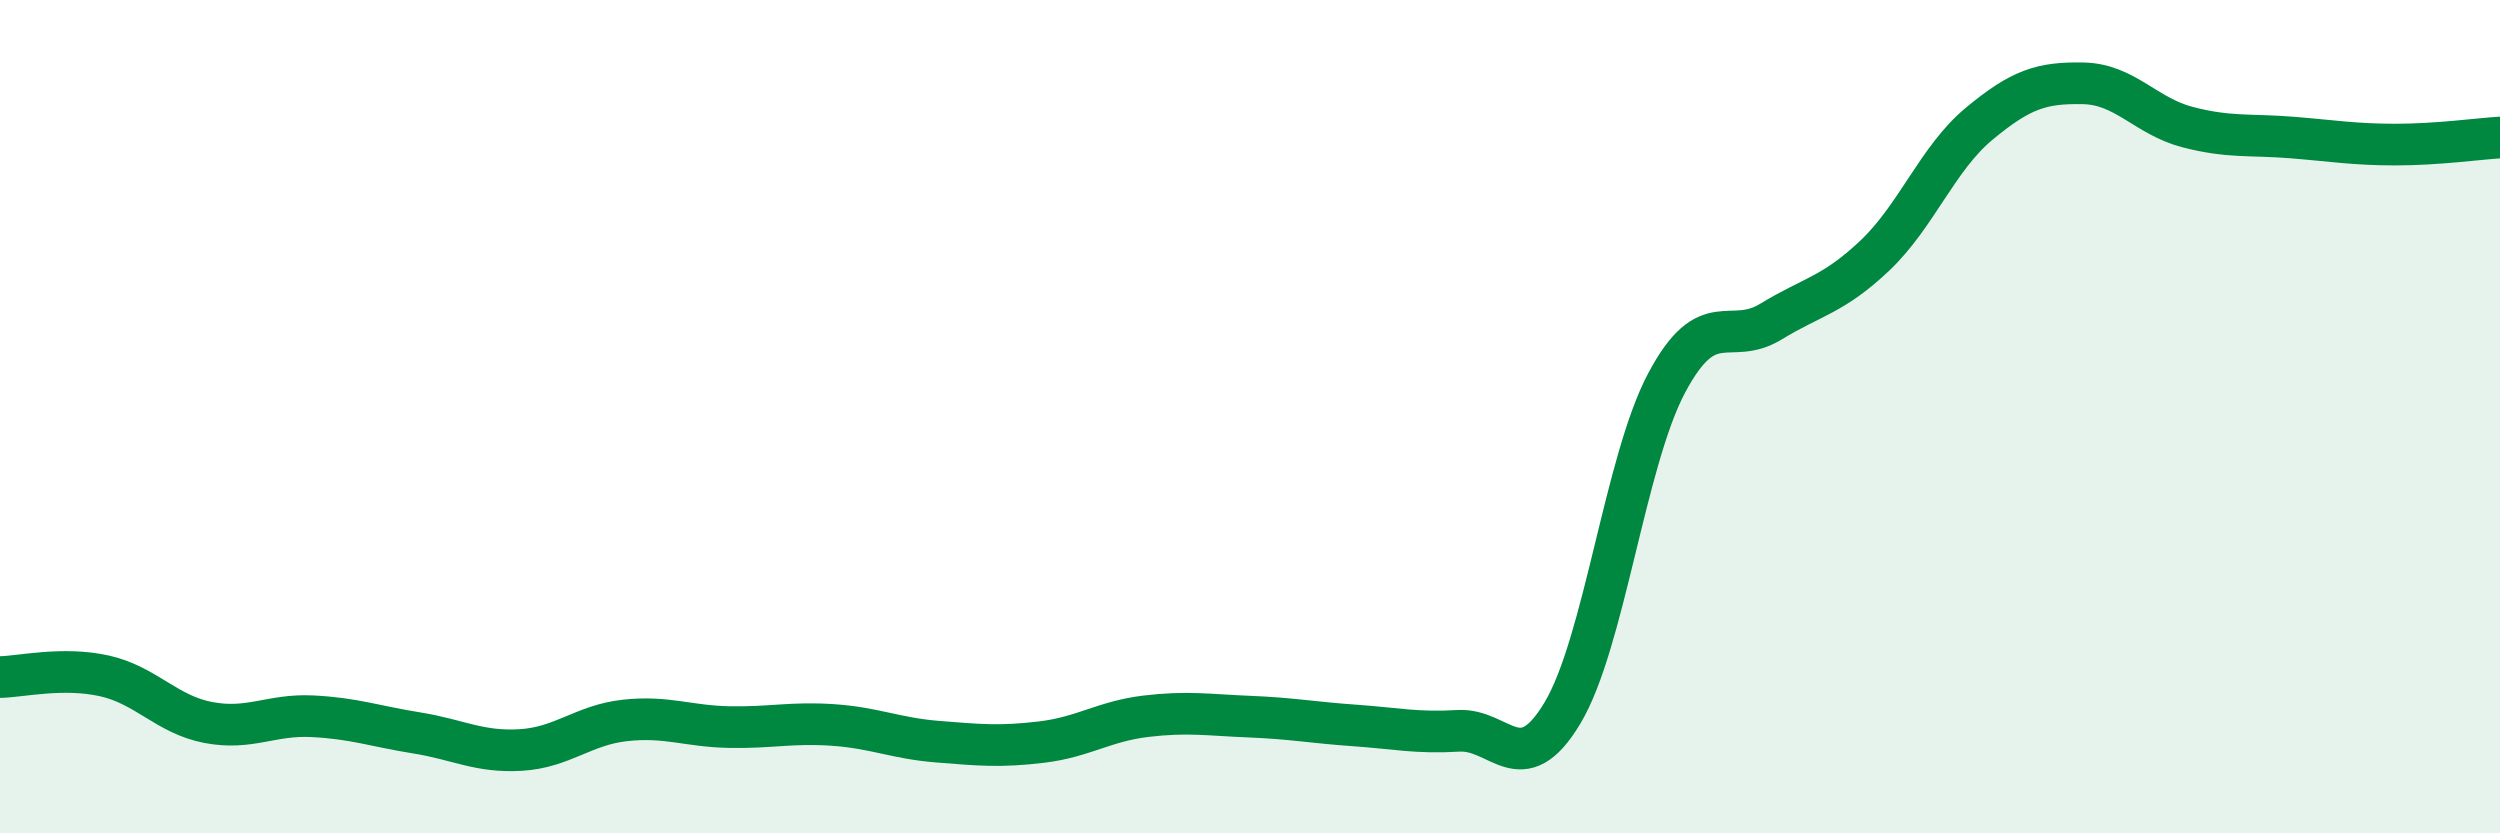
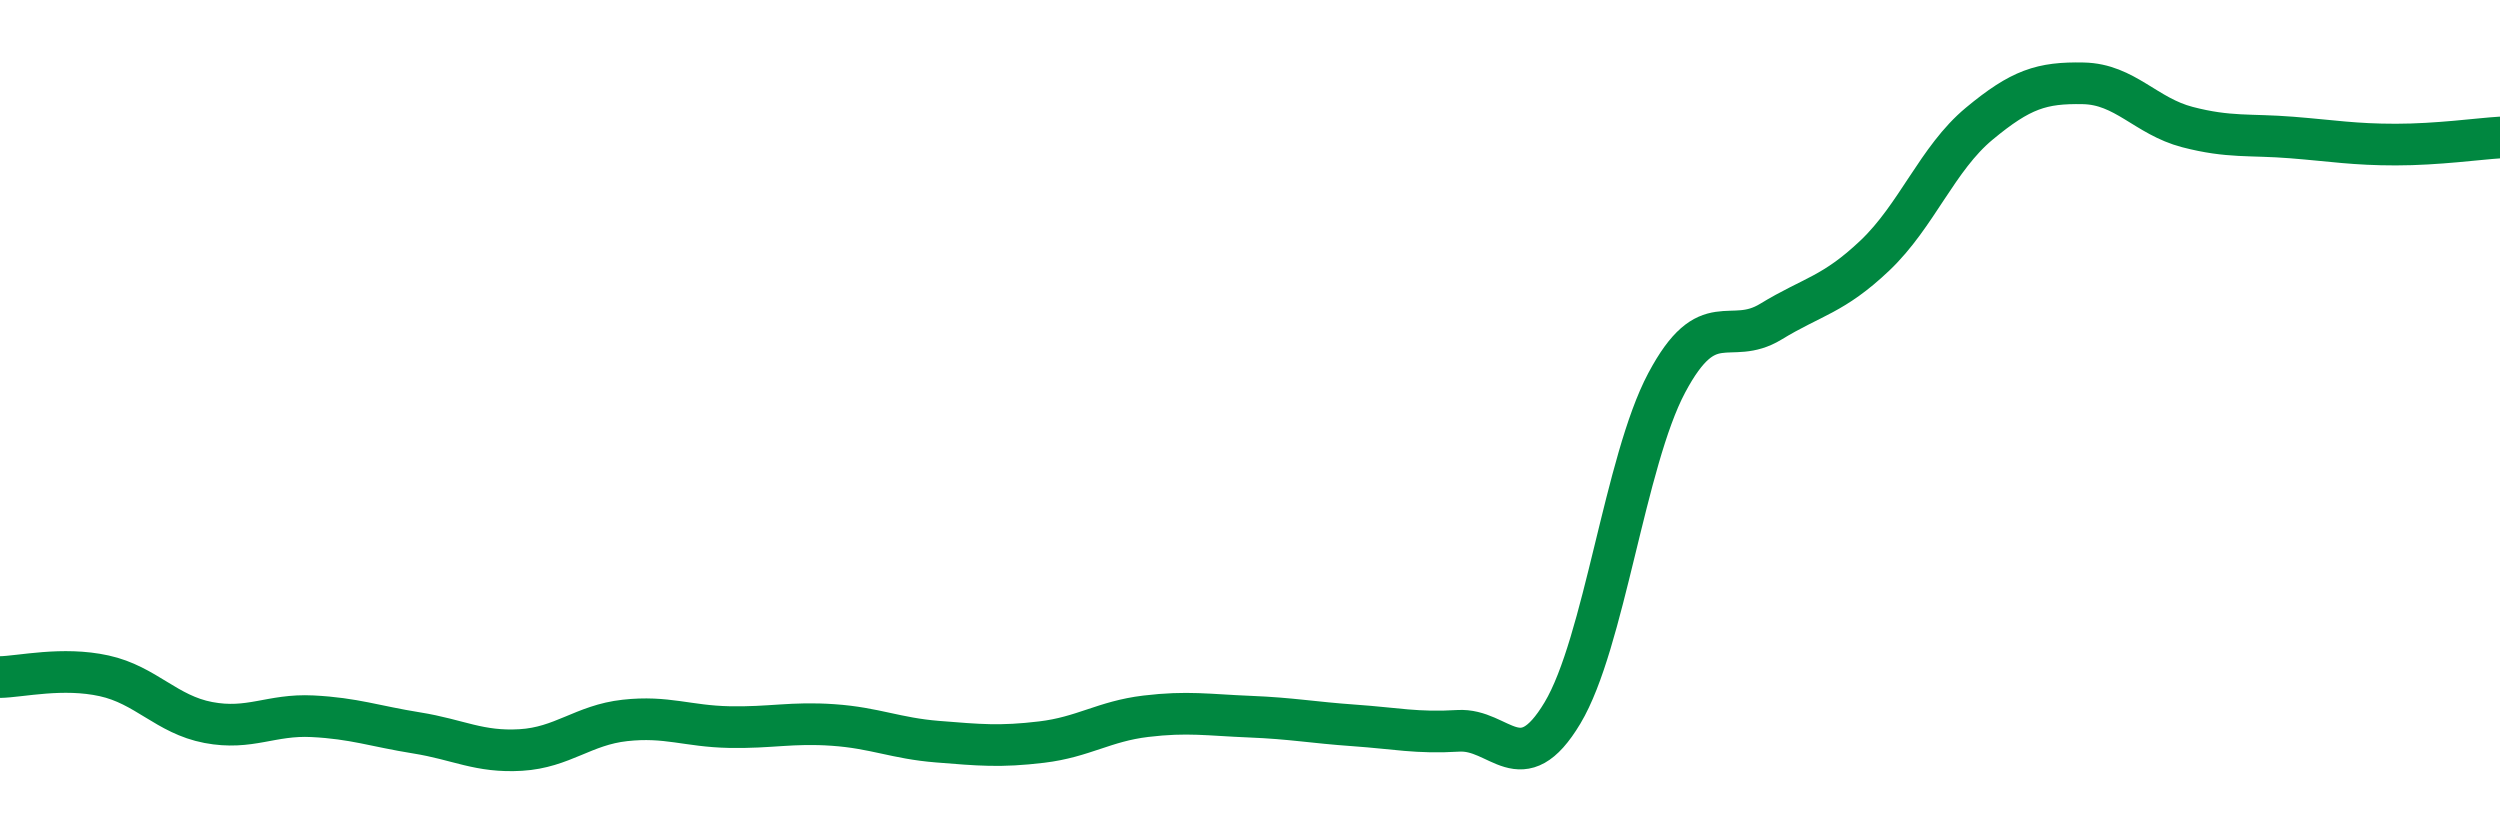
<svg xmlns="http://www.w3.org/2000/svg" width="60" height="20" viewBox="0 0 60 20">
-   <path d="M 0,16.25 C 0.5,16.24 1.5,16 2.5,16.22 C 3.5,16.44 4,17.15 5,17.34 C 6,17.53 6.5,17.14 7.5,17.19 C 8.5,17.24 9,17.43 10,17.59 C 11,17.75 11.5,18.06 12.5,18 C 13.5,17.94 14,17.4 15,17.29 C 16,17.18 16.5,17.43 17.5,17.45 C 18.5,17.47 19,17.33 20,17.4 C 21,17.47 21.5,17.72 22.5,17.8 C 23.5,17.88 24,17.93 25,17.81 C 26,17.69 26.5,17.31 27.5,17.19 C 28.5,17.07 29,17.16 30,17.2 C 31,17.24 31.5,17.34 32.5,17.41 C 33.5,17.48 34,17.6 35,17.54 C 36,17.48 36.5,18.78 37.5,17.11 C 38.5,15.44 39,11.07 40,9.19 C 41,7.31 41.5,8.33 42.5,7.72 C 43.5,7.11 44,7.08 45,6.13 C 46,5.18 46.5,3.8 47.5,2.97 C 48.5,2.14 49,1.98 50,2 C 51,2.02 51.5,2.79 52.5,3.05 C 53.5,3.31 54,3.22 55,3.3 C 56,3.38 56.5,3.47 57.5,3.47 C 58.5,3.47 59.5,3.33 60,3.3L60 20L0 20Z" fill="#008740" opacity="0.1" stroke-linecap="round" stroke-linejoin="round" />
  <path d="M 0,16.25 C 0.5,16.24 1.5,16 2.5,16.22 C 3.5,16.44 4,17.15 5,17.34 C 6,17.53 6.5,17.14 7.5,17.19 C 8.5,17.24 9,17.43 10,17.59 C 11,17.75 11.5,18.06 12.5,18 C 13.5,17.94 14,17.4 15,17.29 C 16,17.18 16.5,17.43 17.5,17.45 C 18.5,17.47 19,17.33 20,17.4 C 21,17.47 21.5,17.72 22.5,17.8 C 23.5,17.88 24,17.93 25,17.81 C 26,17.69 26.5,17.31 27.5,17.19 C 28.5,17.07 29,17.16 30,17.2 C 31,17.24 31.5,17.34 32.5,17.41 C 33.5,17.48 34,17.6 35,17.54 C 36,17.48 36.5,18.78 37.5,17.11 C 38.5,15.44 39,11.07 40,9.19 C 41,7.31 41.5,8.33 42.5,7.72 C 43.5,7.11 44,7.08 45,6.13 C 46,5.18 46.5,3.8 47.5,2.97 C 48.5,2.14 49,1.98 50,2 C 51,2.02 51.5,2.79 52.5,3.05 C 53.5,3.31 54,3.22 55,3.3 C 56,3.38 56.5,3.47 57.5,3.47 C 58.5,3.47 59.5,3.33 60,3.3" stroke="#008740" stroke-width="1" fill="none" stroke-linecap="round" stroke-linejoin="round" />
</svg>